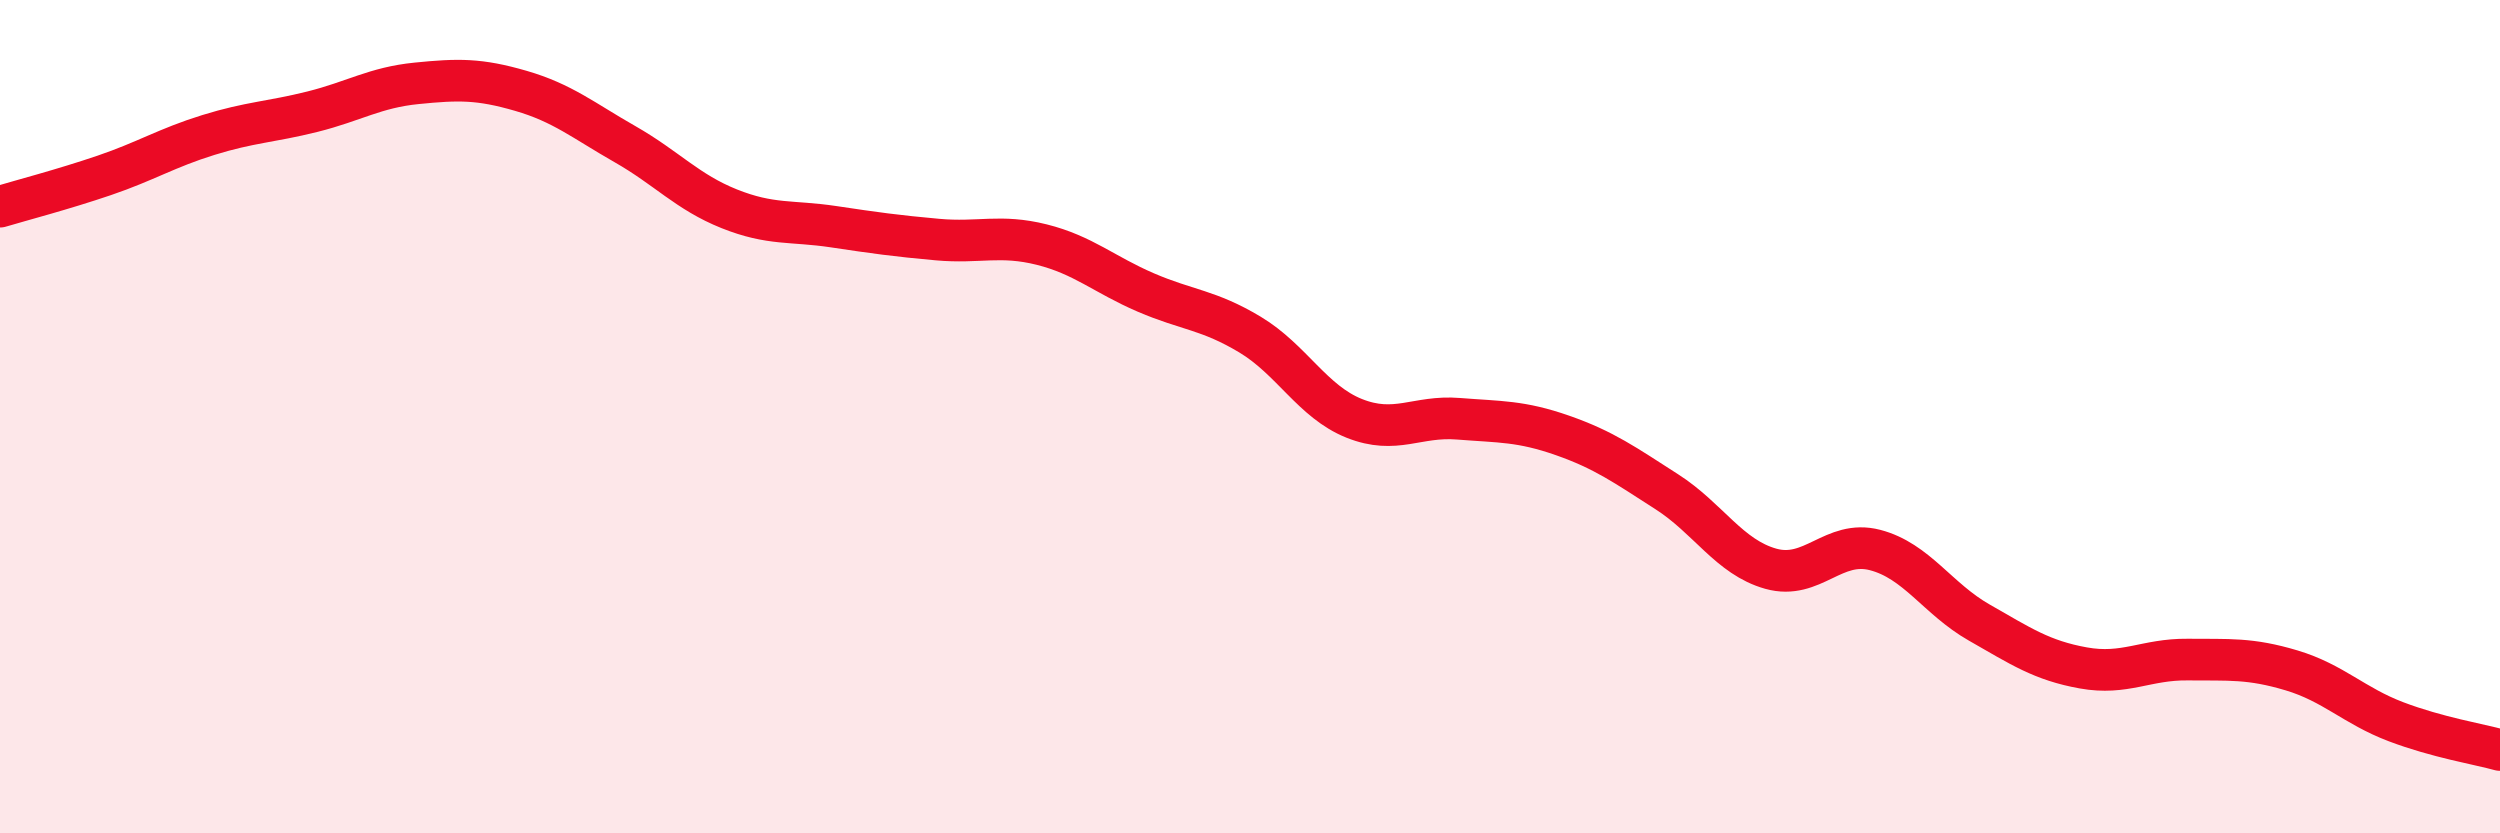
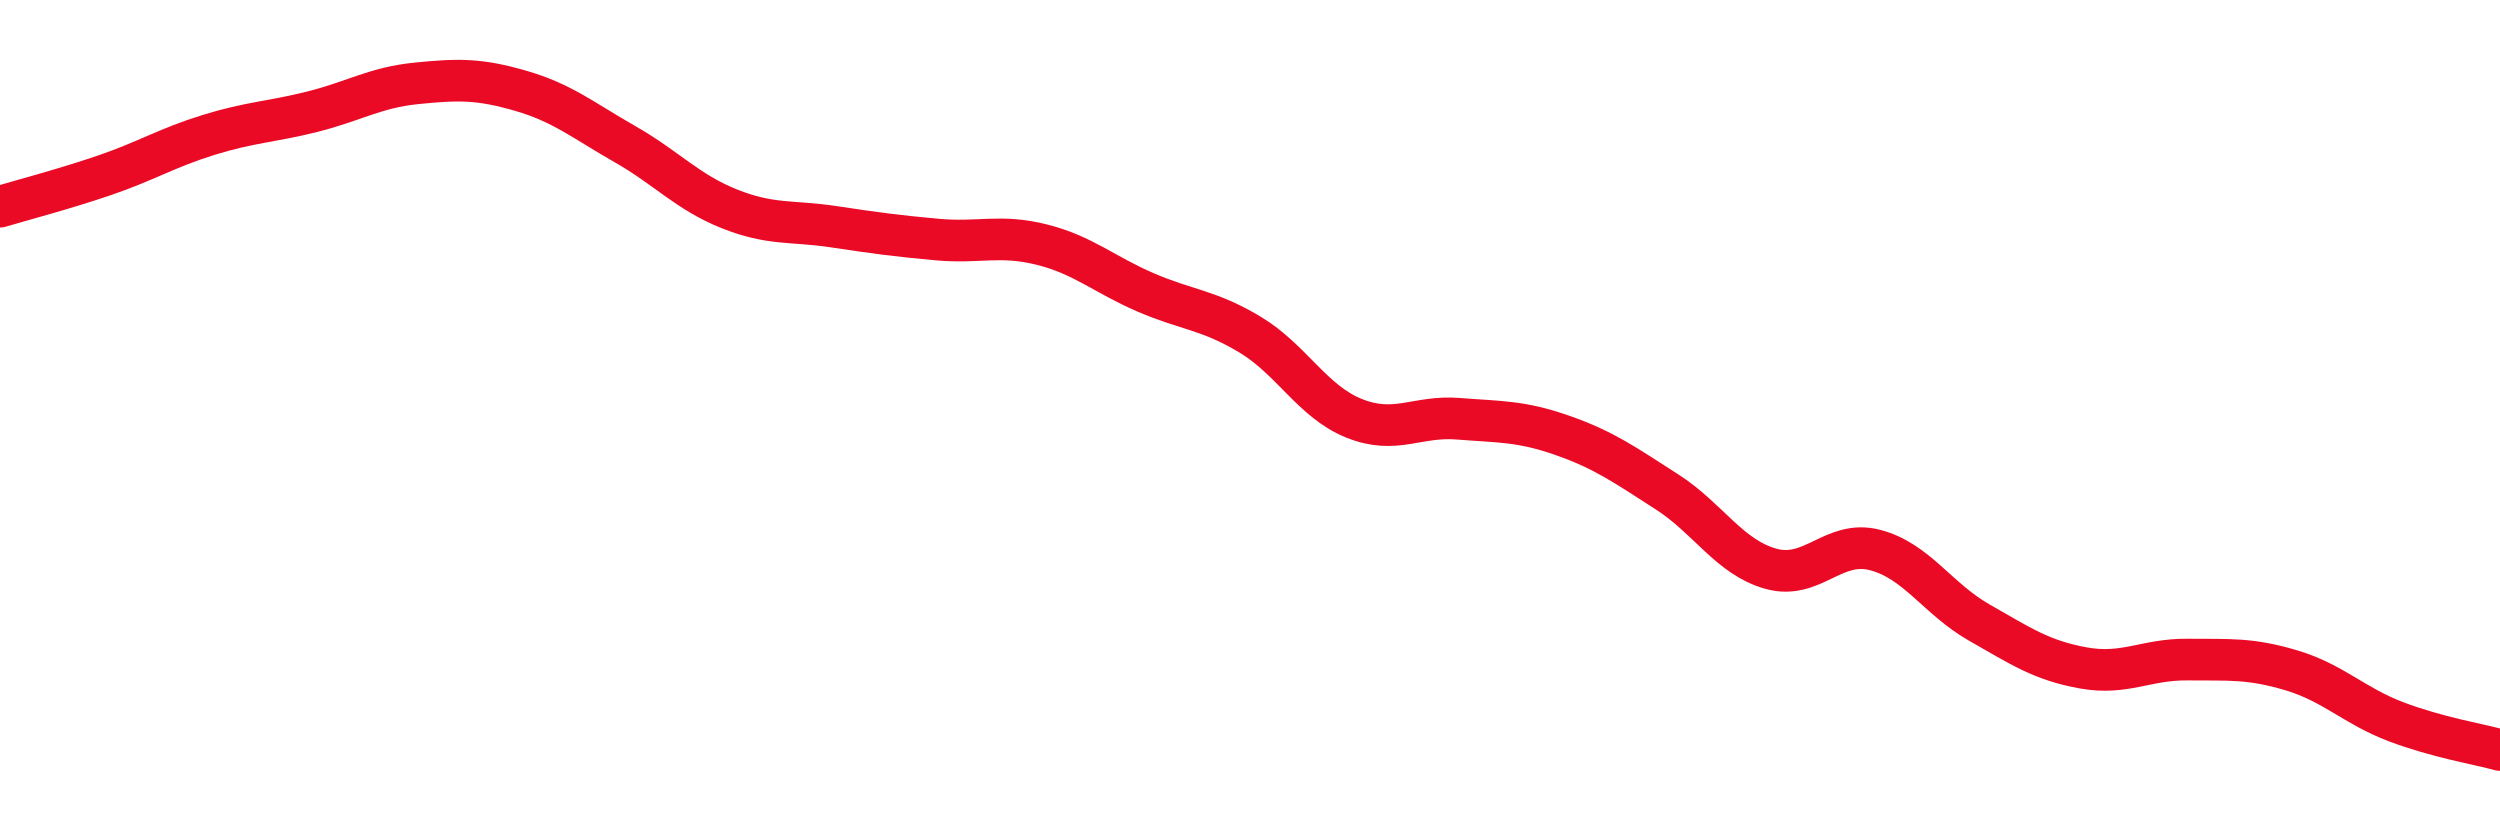
<svg xmlns="http://www.w3.org/2000/svg" width="60" height="20" viewBox="0 0 60 20">
-   <path d="M 0,4.96 C 0.5,4.81 1.5,4.55 2.5,4.21 C 3.5,3.87 4,3.55 5,3.24 C 6,2.93 6.5,2.93 7.5,2.68 C 8.5,2.43 9,2.1 10,2 C 11,1.9 11.5,1.89 12.5,2.18 C 13.5,2.47 14,2.89 15,3.46 C 16,4.03 16.5,4.61 17.5,5.01 C 18.5,5.41 19,5.29 20,5.44 C 21,5.59 21.5,5.66 22.5,5.75 C 23.5,5.84 24,5.62 25,5.87 C 26,6.12 26.5,6.59 27.5,7.02 C 28.5,7.45 29,7.43 30,8.03 C 31,8.63 31.5,9.64 32.5,10.04 C 33.5,10.44 34,9.97 35,10.05 C 36,10.13 36.5,10.1 37.5,10.45 C 38.5,10.8 39,11.16 40,11.8 C 41,12.44 41.5,13.37 42.5,13.65 C 43.5,13.93 44,12.94 45,13.2 C 46,13.46 46.5,14.37 47.5,14.94 C 48.5,15.51 49,15.85 50,16.03 C 51,16.21 51.5,15.82 52.5,15.83 C 53.5,15.84 54,15.79 55,16.09 C 56,16.39 56.5,16.94 57.5,17.32 C 58.5,17.7 59.5,17.86 60,18L60 20L0 20Z" fill="#EB0A25" opacity="0.1" stroke-linecap="round" stroke-linejoin="round" />
  <path d="M 0,4.96 C 0.5,4.81 1.5,4.55 2.5,4.21 C 3.5,3.87 4,3.55 5,3.24 C 6,2.93 6.5,2.93 7.5,2.68 C 8.5,2.43 9,2.1 10,2 C 11,1.9 11.5,1.89 12.5,2.18 C 13.5,2.47 14,2.89 15,3.46 C 16,4.03 16.5,4.61 17.5,5.01 C 18.5,5.41 19,5.29 20,5.44 C 21,5.59 21.5,5.66 22.5,5.75 C 23.5,5.84 24,5.62 25,5.87 C 26,6.12 26.5,6.59 27.5,7.02 C 28.5,7.45 29,7.43 30,8.03 C 31,8.63 31.5,9.64 32.5,10.04 C 33.5,10.44 34,9.97 35,10.05 C 36,10.13 36.5,10.1 37.5,10.45 C 38.5,10.8 39,11.16 40,11.8 C 41,12.44 41.5,13.37 42.5,13.65 C 43.5,13.93 44,12.94 45,13.2 C 46,13.46 46.5,14.37 47.5,14.94 C 48.5,15.51 49,15.85 50,16.03 C 51,16.21 51.5,15.82 52.5,15.83 C 53.5,15.84 54,15.79 55,16.09 C 56,16.39 56.5,16.94 57.5,17.32 C 58.5,17.7 59.5,17.86 60,18" stroke="#EB0A25" stroke-width="1" fill="none" stroke-linecap="round" stroke-linejoin="round" />
</svg>